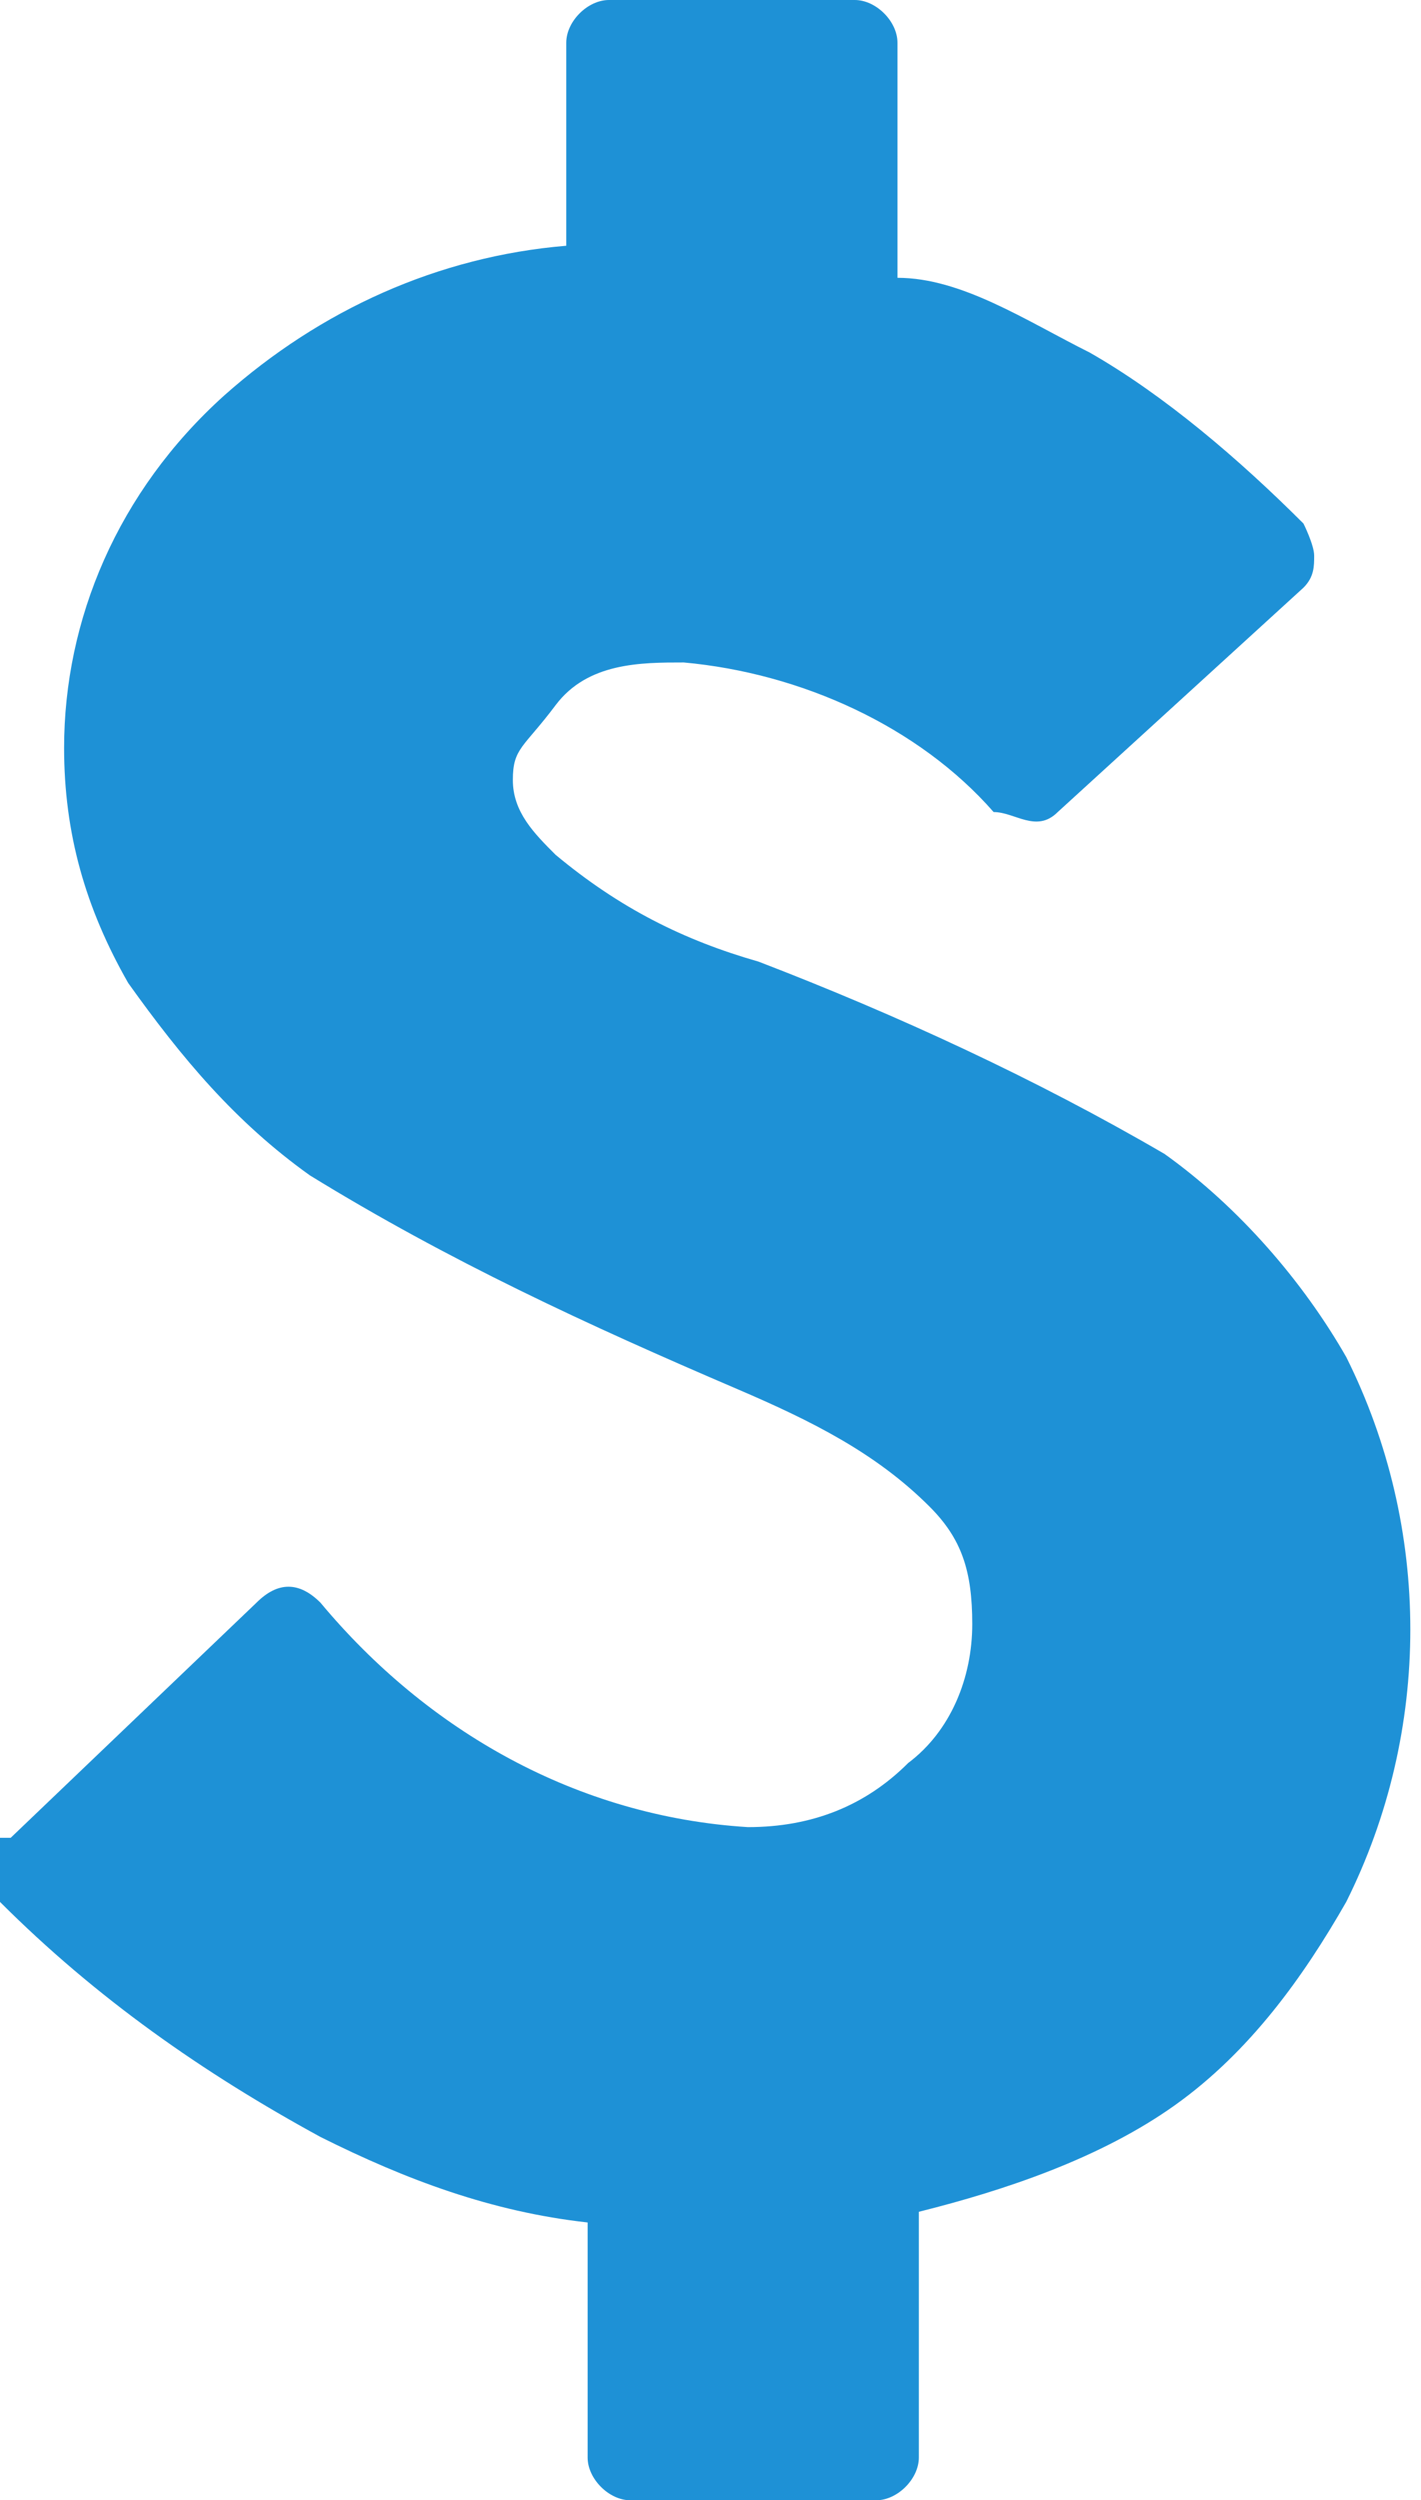
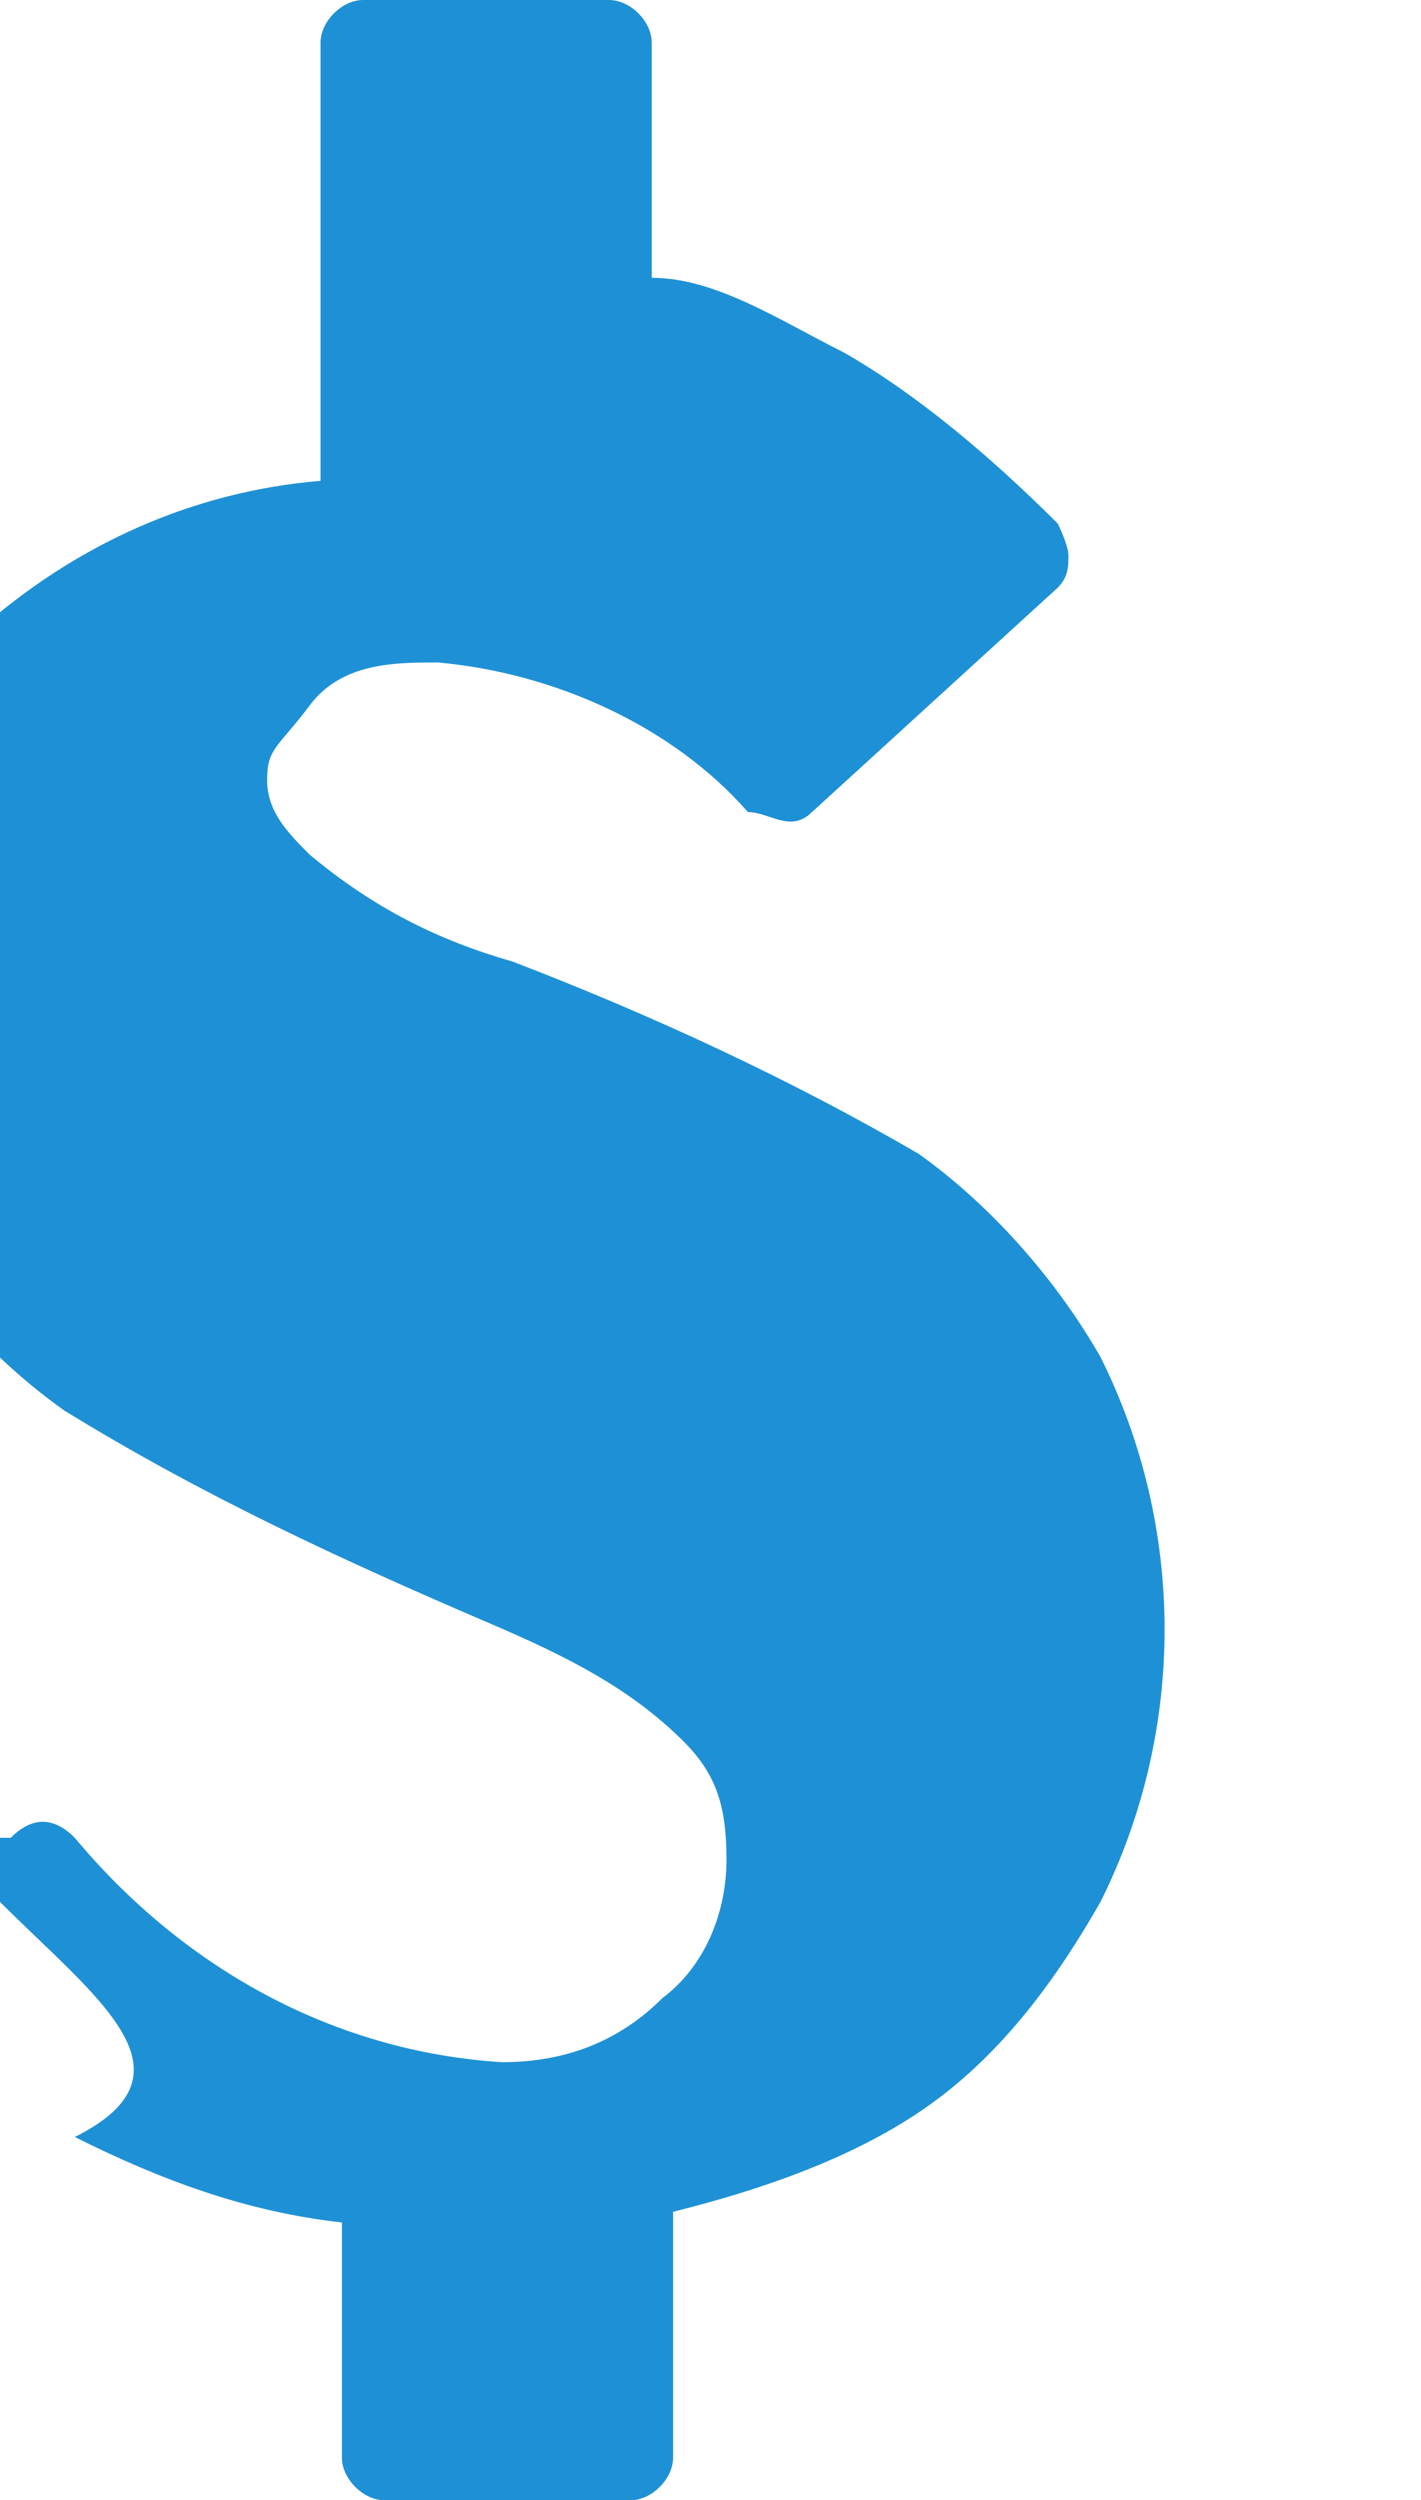
<svg xmlns="http://www.w3.org/2000/svg" version="1.1" viewBox="0 0 13.3 23.4">
  <defs>
    <style>
      .cls-1 {
        fill: #1e91d6;
      }
    </style>
  </defs>
  <g>
    <g id="Layer_1">
      <g id="Layer_1-2" data-name="Layer_1">
-         <path id="Path_207" class="cls-1" d="M.1,17.2l2.3-2.2c.2-.2.4-.2.6,0,1,1.2,2.4,2,4,2.1.6,0,1.1-.2,1.5-.6.4-.3.6-.8.6-1.3s-.1-.8-.4-1.1c-.5-.5-1.1-.8-1.8-1.1-1.4-.6-2.7-1.2-4-2-.7-.5-1.2-1.1-1.7-1.8-.4-.7-.6-1.4-.6-2.2,0-1.2.5-2.4,1.5-3.3.9-.8,2-1.3,3.2-1.4V.4c0-.2.2-.4.4-.4h2.3c.2,0,.4.2.4.4v2.2c.6,0,1.2.4,1.8.7.7.4,1.4,1,2,1.6,0,0,.1.2.1.3s0,.2-.1.3l-2.3,2.1c-.2.2-.4,0-.6,0-.7-.8-1.8-1.3-2.9-1.4-.4,0-.9,0-1.2.4s-.4.4-.4.7.2.5.4.7c.6.5,1.2.8,1.9,1,1.3.5,2.6,1.1,3.8,1.8.7.5,1.3,1.2,1.7,1.9.8,1.6.8,3.5,0,5.1-.4.7-.9,1.4-1.6,1.9-.7.5-1.6.8-2.4,1v2.3c0,.2-.2.4-.4.4h-2.3c-.2,0-.4-.2-.4-.4h0v-2.2c-.9-.1-1.7-.4-2.5-.8C1.9,19.4.9,18.7,0,17.8,0,17.8-.1,17.6-.1,17.5S-.1,17.3,0,17.2" />
+         <path id="Path_207" class="cls-1" d="M.1,17.2c.2-.2.4-.2.6,0,1,1.2,2.4,2,4,2.1.6,0,1.1-.2,1.5-.6.4-.3.6-.8.6-1.3s-.1-.8-.4-1.1c-.5-.5-1.1-.8-1.8-1.1-1.4-.6-2.7-1.2-4-2-.7-.5-1.2-1.1-1.7-1.8-.4-.7-.6-1.4-.6-2.2,0-1.2.5-2.4,1.5-3.3.9-.8,2-1.3,3.2-1.4V.4c0-.2.2-.4.4-.4h2.3c.2,0,.4.2.4.4v2.2c.6,0,1.2.4,1.8.7.7.4,1.4,1,2,1.6,0,0,.1.2.1.3s0,.2-.1.3l-2.3,2.1c-.2.2-.4,0-.6,0-.7-.8-1.8-1.3-2.9-1.4-.4,0-.9,0-1.2.4s-.4.4-.4.7.2.5.4.7c.6.5,1.2.8,1.9,1,1.3.5,2.6,1.1,3.8,1.8.7.5,1.3,1.2,1.7,1.9.8,1.6.8,3.5,0,5.1-.4.7-.9,1.4-1.6,1.9-.7.5-1.6.8-2.4,1v2.3c0,.2-.2.4-.4.4h-2.3c-.2,0-.4-.2-.4-.4h0v-2.2c-.9-.1-1.7-.4-2.5-.8C1.9,19.4.9,18.7,0,17.8,0,17.8-.1,17.6-.1,17.5S-.1,17.3,0,17.2" />
      </g>
    </g>
  </g>
</svg>